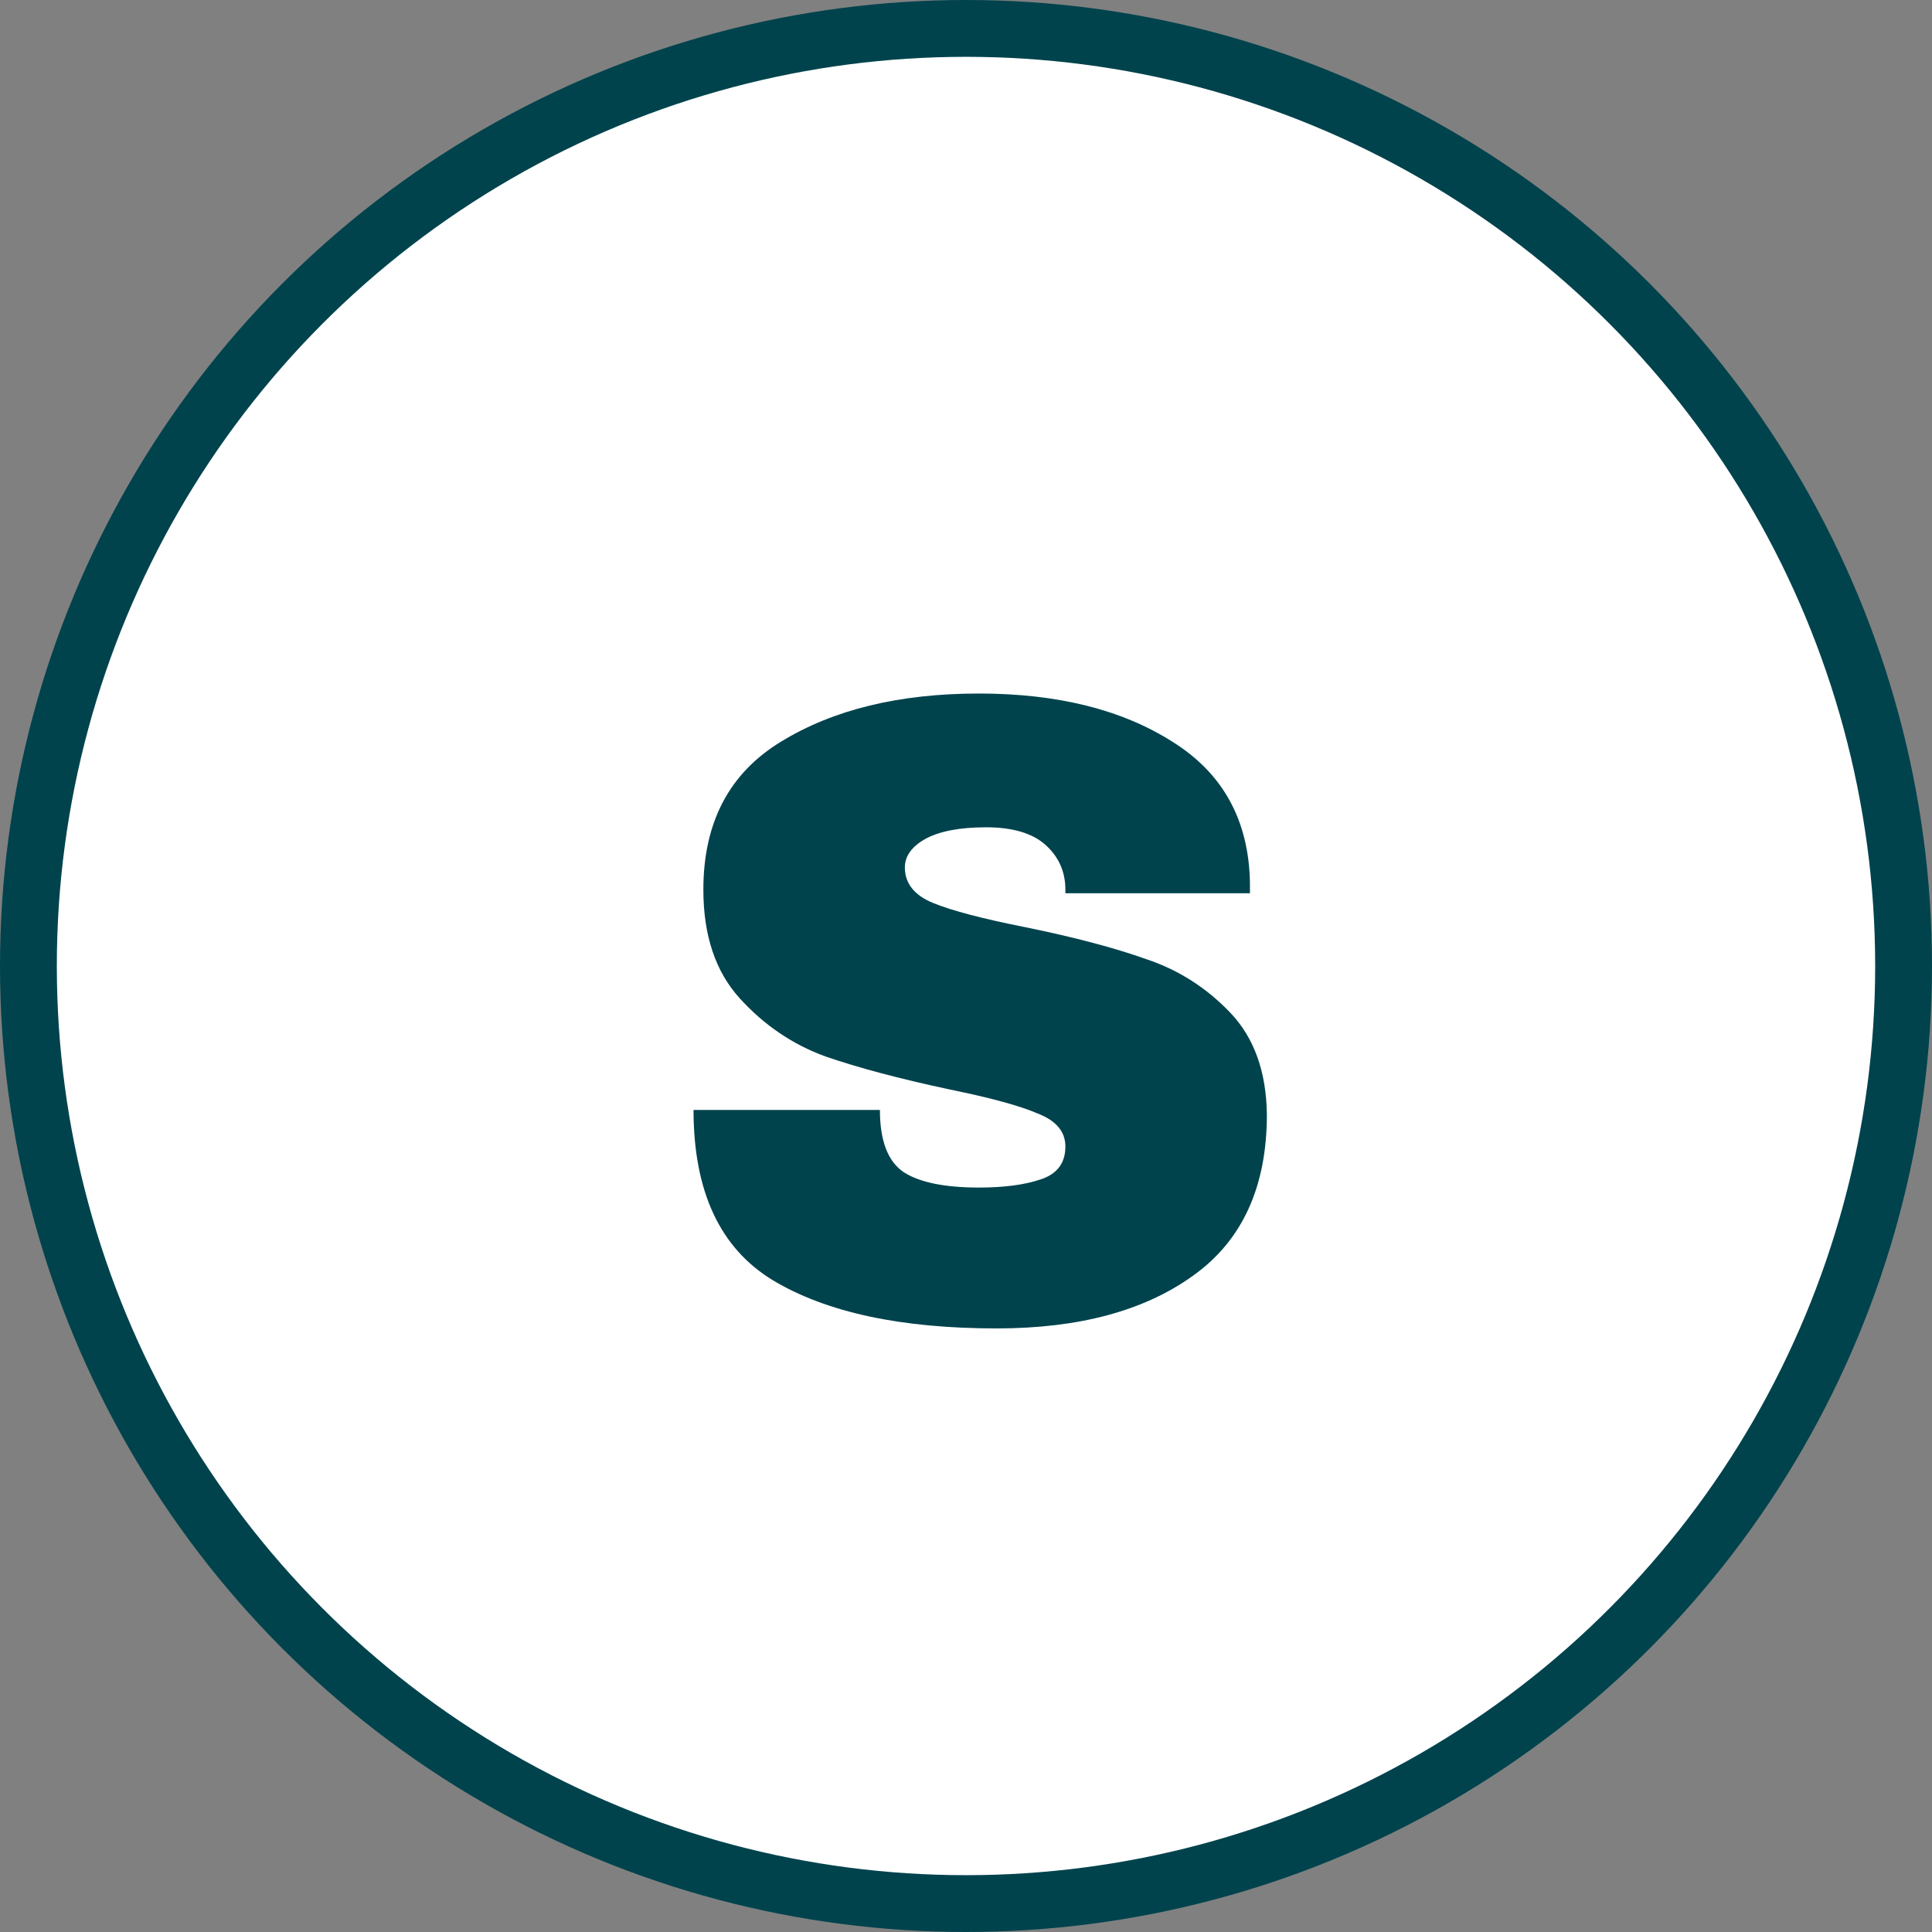
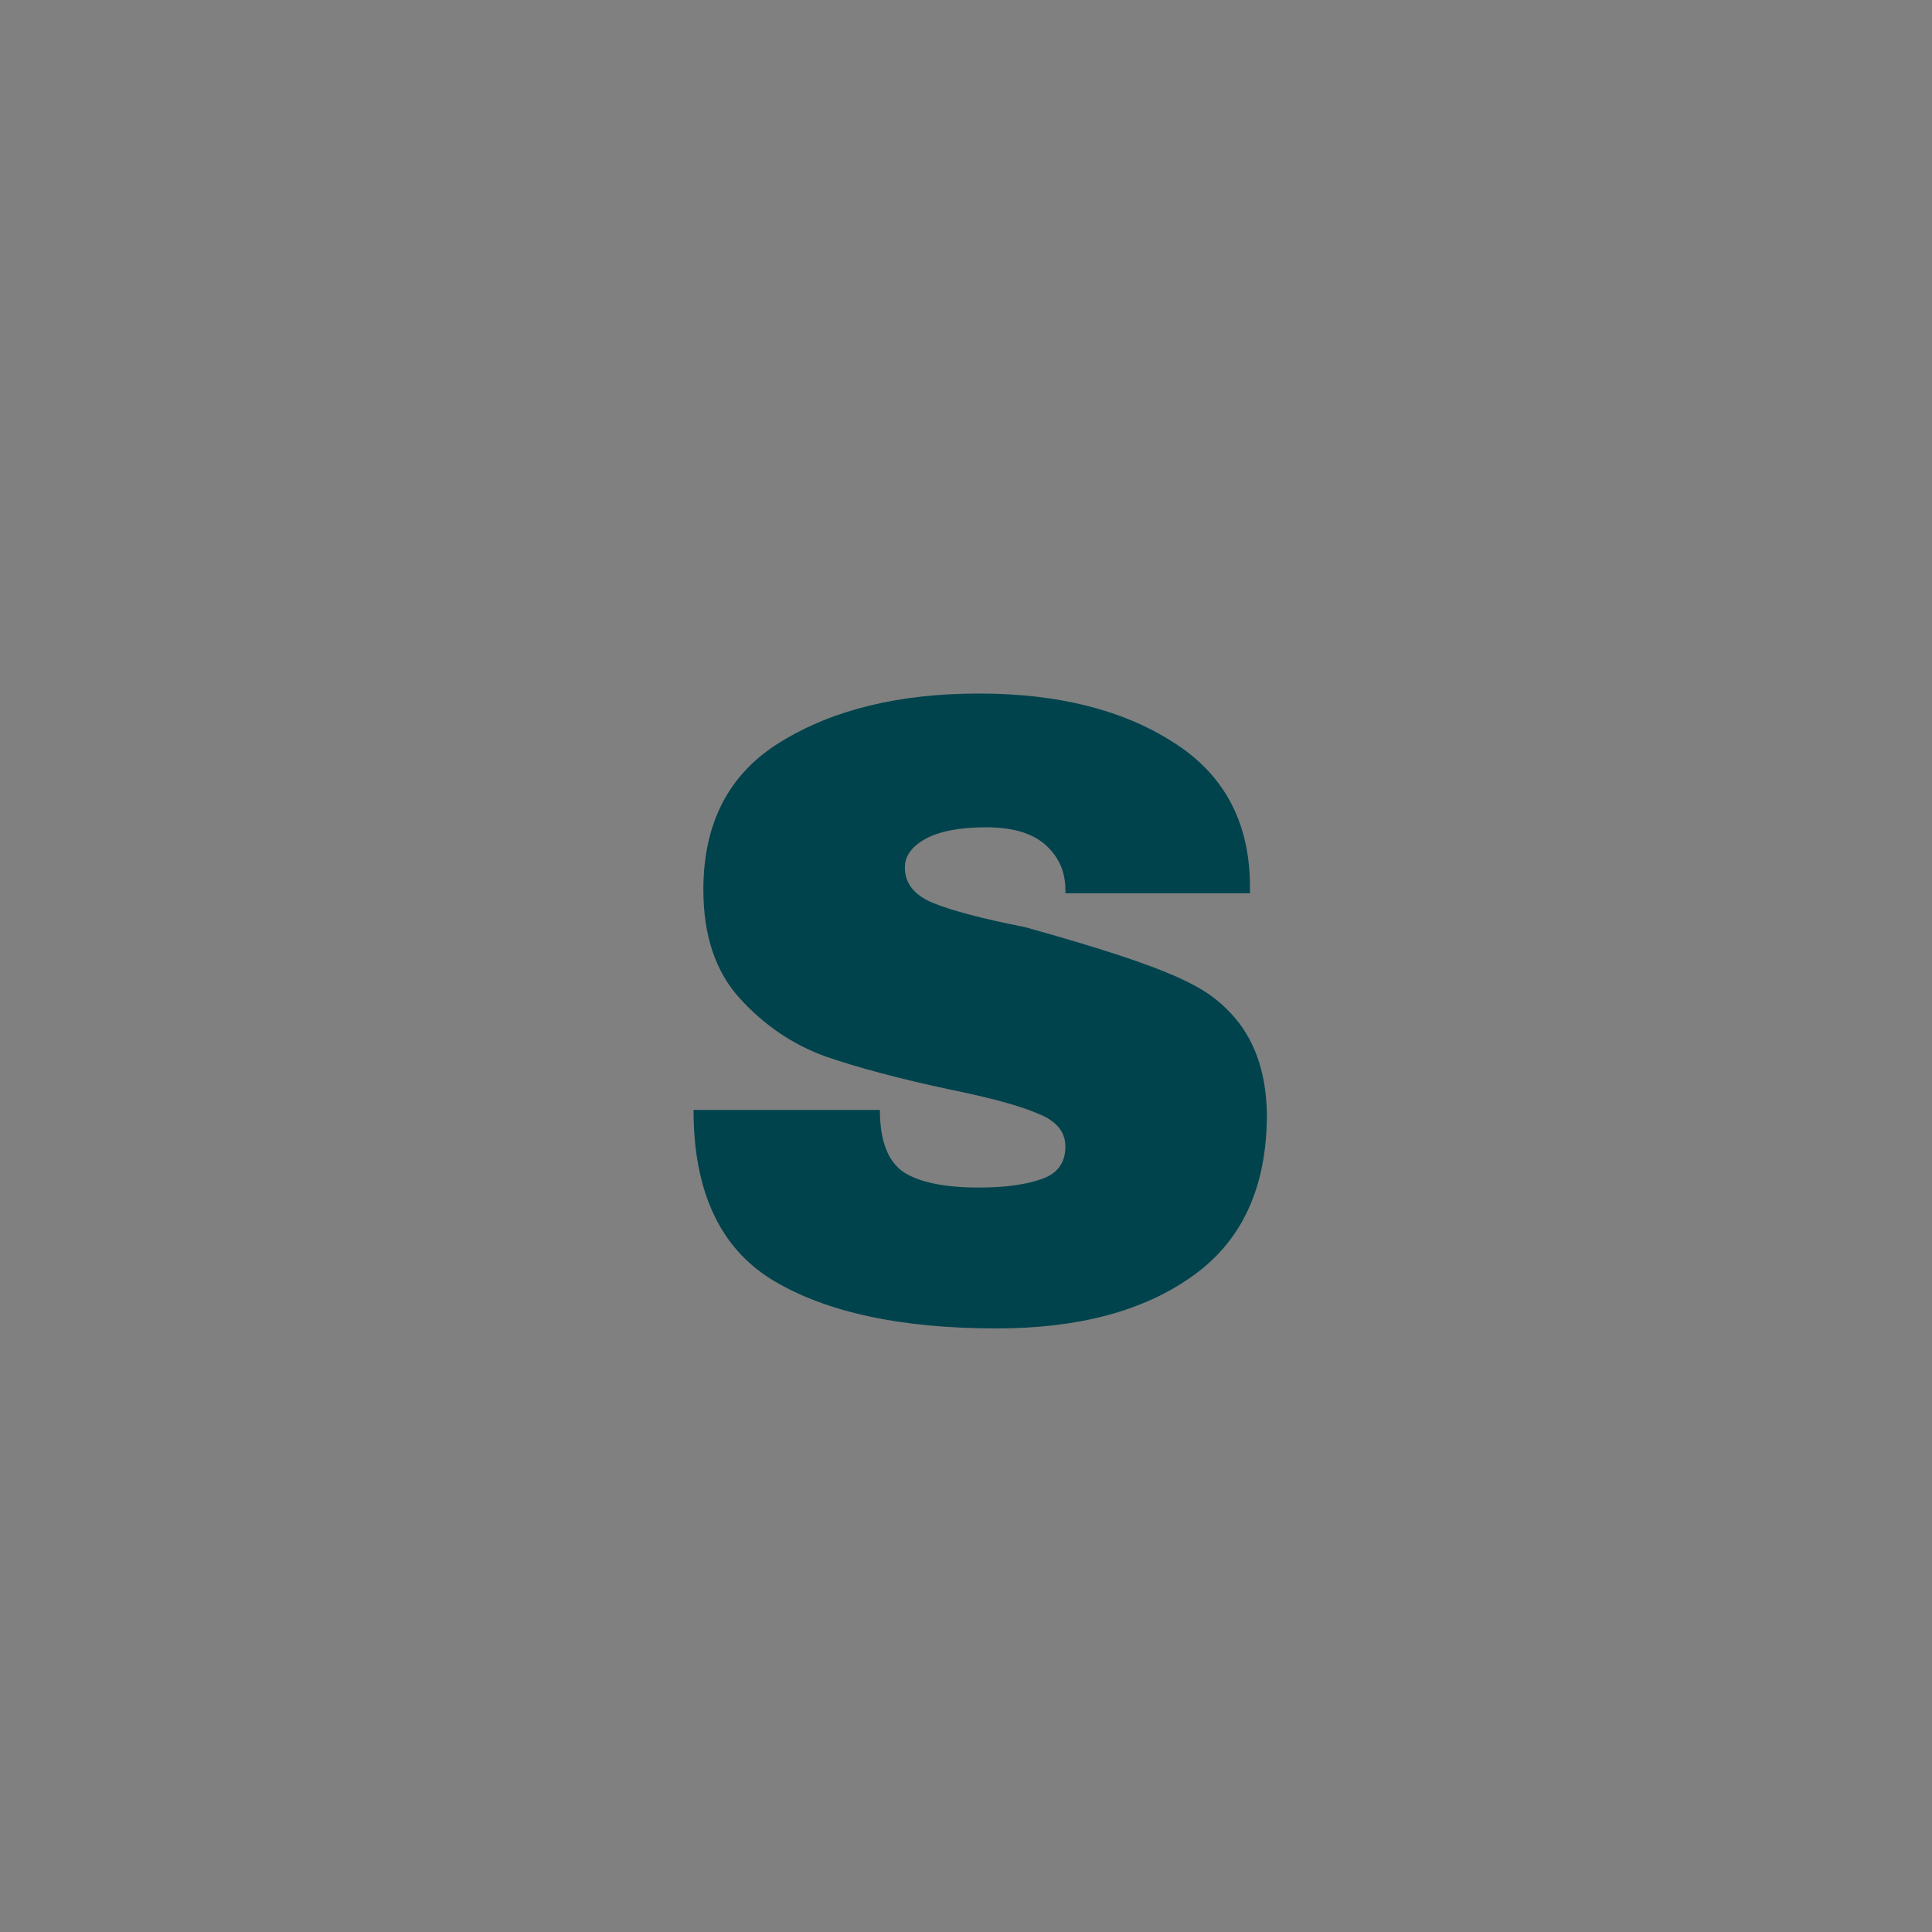
<svg xmlns="http://www.w3.org/2000/svg" width="34" height="34" viewBox="0 0 34 34" fill="none">
  <rect x="0" y="0" width="34" height="34" fill="#808080" stroke="none" />
-   <circle cx="17" cy="17" r="16.5" fill="white" stroke="#00434D" />
-   <path d="M17.227 12.205C18.608 12.205 19.743 12.488 20.632 13.053C21.521 13.607 21.976 14.433 21.997 15.532V15.72H18.749V15.657C18.749 15.344 18.634 15.082 18.404 14.873C18.173 14.664 17.823 14.559 17.352 14.559C16.892 14.559 16.536 14.627 16.285 14.763C16.044 14.899 15.924 15.066 15.924 15.265C15.924 15.547 16.091 15.757 16.426 15.893C16.761 16.029 17.3 16.17 18.043 16.317C18.911 16.494 19.622 16.683 20.177 16.881C20.742 17.07 21.233 17.384 21.652 17.823C22.07 18.262 22.285 18.859 22.295 19.612C22.295 20.888 21.861 21.835 20.993 22.452C20.135 23.069 18.984 23.378 17.541 23.378C15.856 23.378 14.543 23.096 13.602 22.531C12.671 21.966 12.205 20.967 12.205 19.533H15.485C15.485 20.077 15.626 20.444 15.909 20.632C16.191 20.81 16.63 20.899 17.227 20.899C17.666 20.899 18.027 20.852 18.309 20.757C18.602 20.663 18.749 20.47 18.749 20.177C18.749 19.915 18.587 19.722 18.262 19.596C17.948 19.46 17.431 19.319 16.709 19.172C15.83 18.984 15.103 18.791 14.527 18.592C13.952 18.383 13.45 18.043 13.021 17.572C12.592 17.101 12.378 16.463 12.378 15.657C12.378 14.475 12.833 13.607 13.743 13.053C14.664 12.488 15.825 12.205 17.227 12.205Z" fill="#00434D" />
+   <path d="M17.227 12.205C18.608 12.205 19.743 12.488 20.632 13.053C21.521 13.607 21.976 14.433 21.997 15.532V15.72H18.749V15.657C18.749 15.344 18.634 15.082 18.404 14.873C18.173 14.664 17.823 14.559 17.352 14.559C16.892 14.559 16.536 14.627 16.285 14.763C16.044 14.899 15.924 15.066 15.924 15.265C15.924 15.547 16.091 15.757 16.426 15.893C16.761 16.029 17.3 16.17 18.043 16.317C20.742 17.07 21.233 17.384 21.652 17.823C22.07 18.262 22.285 18.859 22.295 19.612C22.295 20.888 21.861 21.835 20.993 22.452C20.135 23.069 18.984 23.378 17.541 23.378C15.856 23.378 14.543 23.096 13.602 22.531C12.671 21.966 12.205 20.967 12.205 19.533H15.485C15.485 20.077 15.626 20.444 15.909 20.632C16.191 20.81 16.63 20.899 17.227 20.899C17.666 20.899 18.027 20.852 18.309 20.757C18.602 20.663 18.749 20.47 18.749 20.177C18.749 19.915 18.587 19.722 18.262 19.596C17.948 19.46 17.431 19.319 16.709 19.172C15.83 18.984 15.103 18.791 14.527 18.592C13.952 18.383 13.45 18.043 13.021 17.572C12.592 17.101 12.378 16.463 12.378 15.657C12.378 14.475 12.833 13.607 13.743 13.053C14.664 12.488 15.825 12.205 17.227 12.205Z" fill="#00434D" />
</svg>